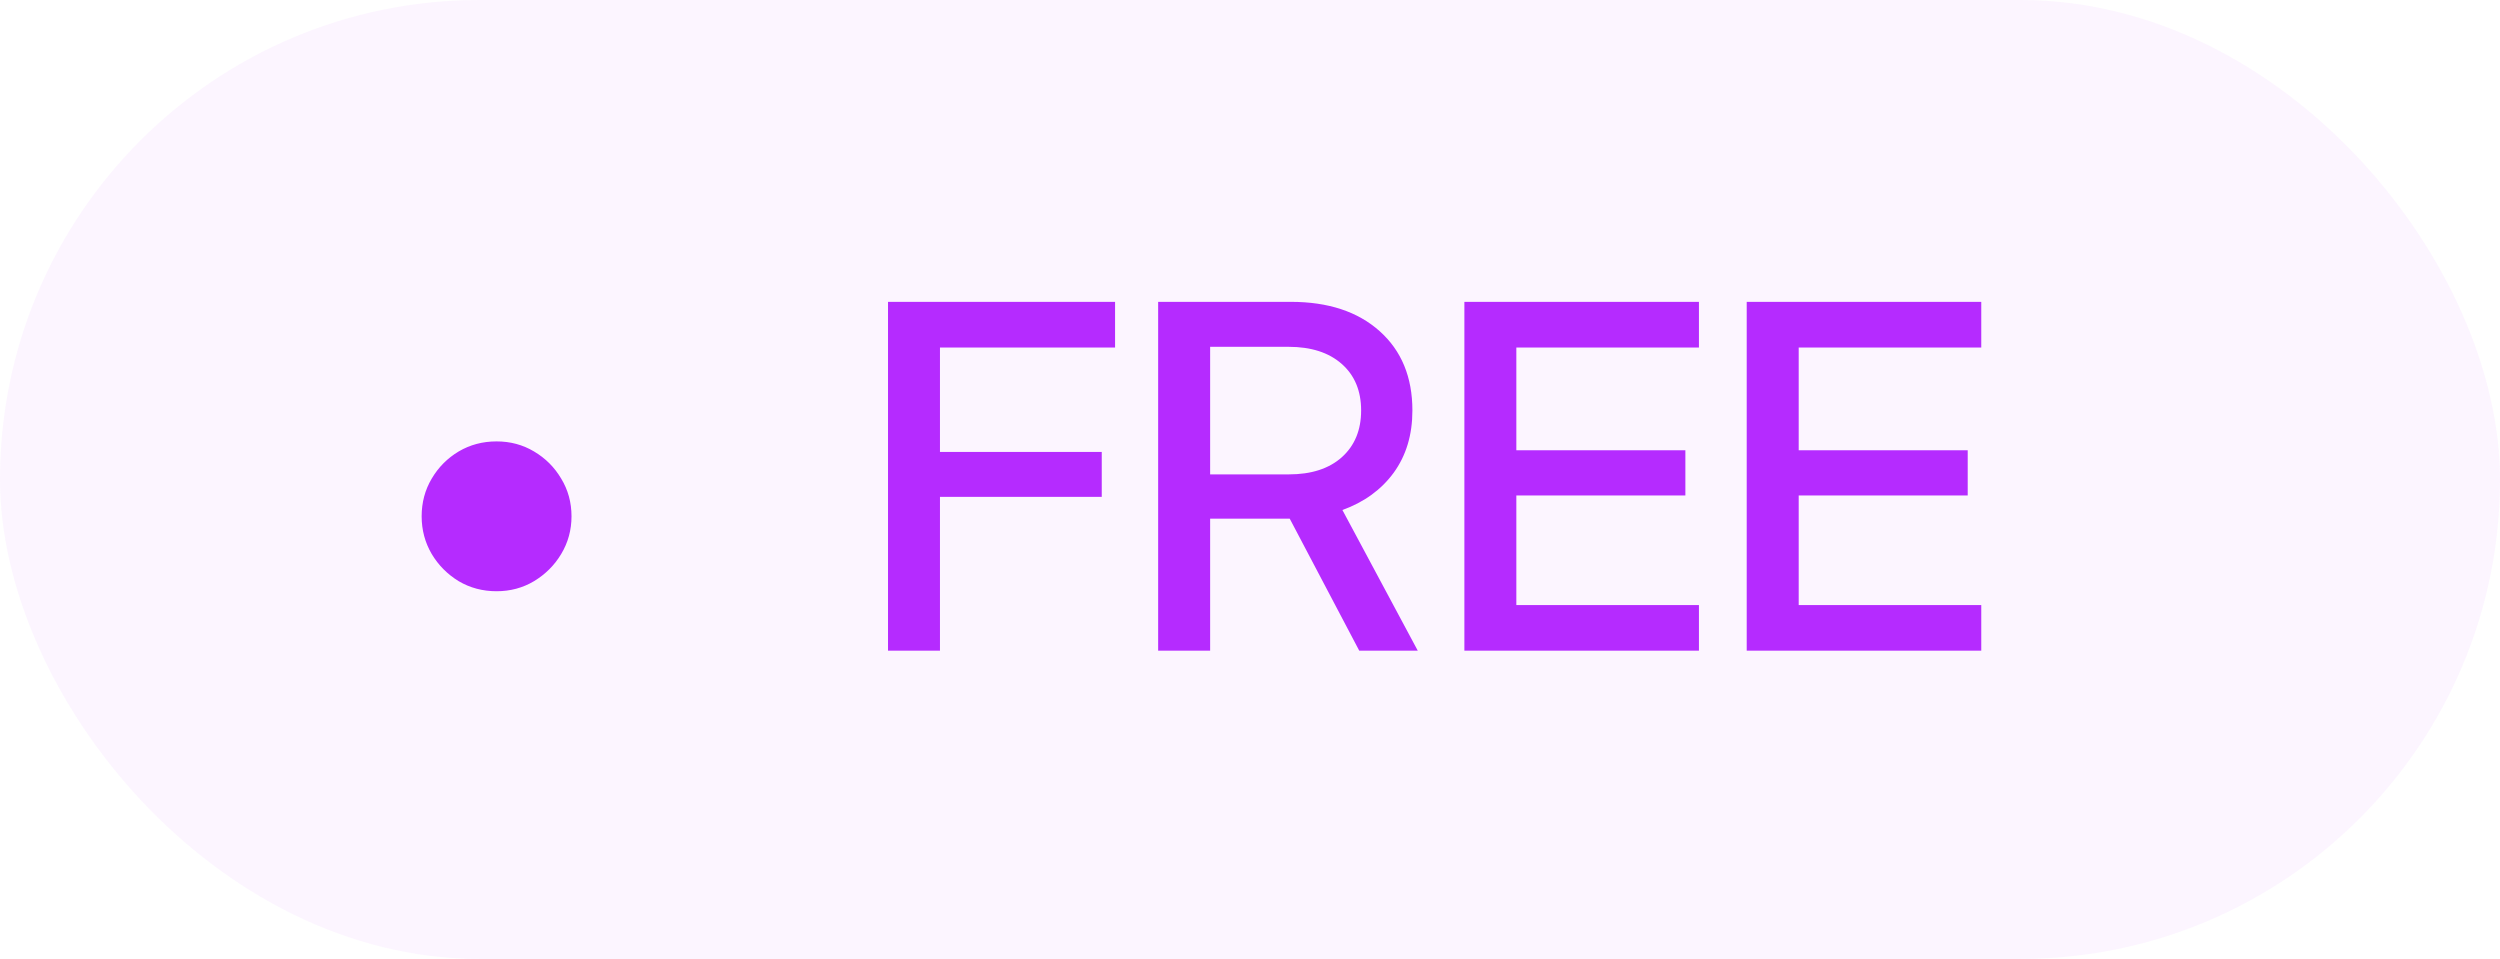
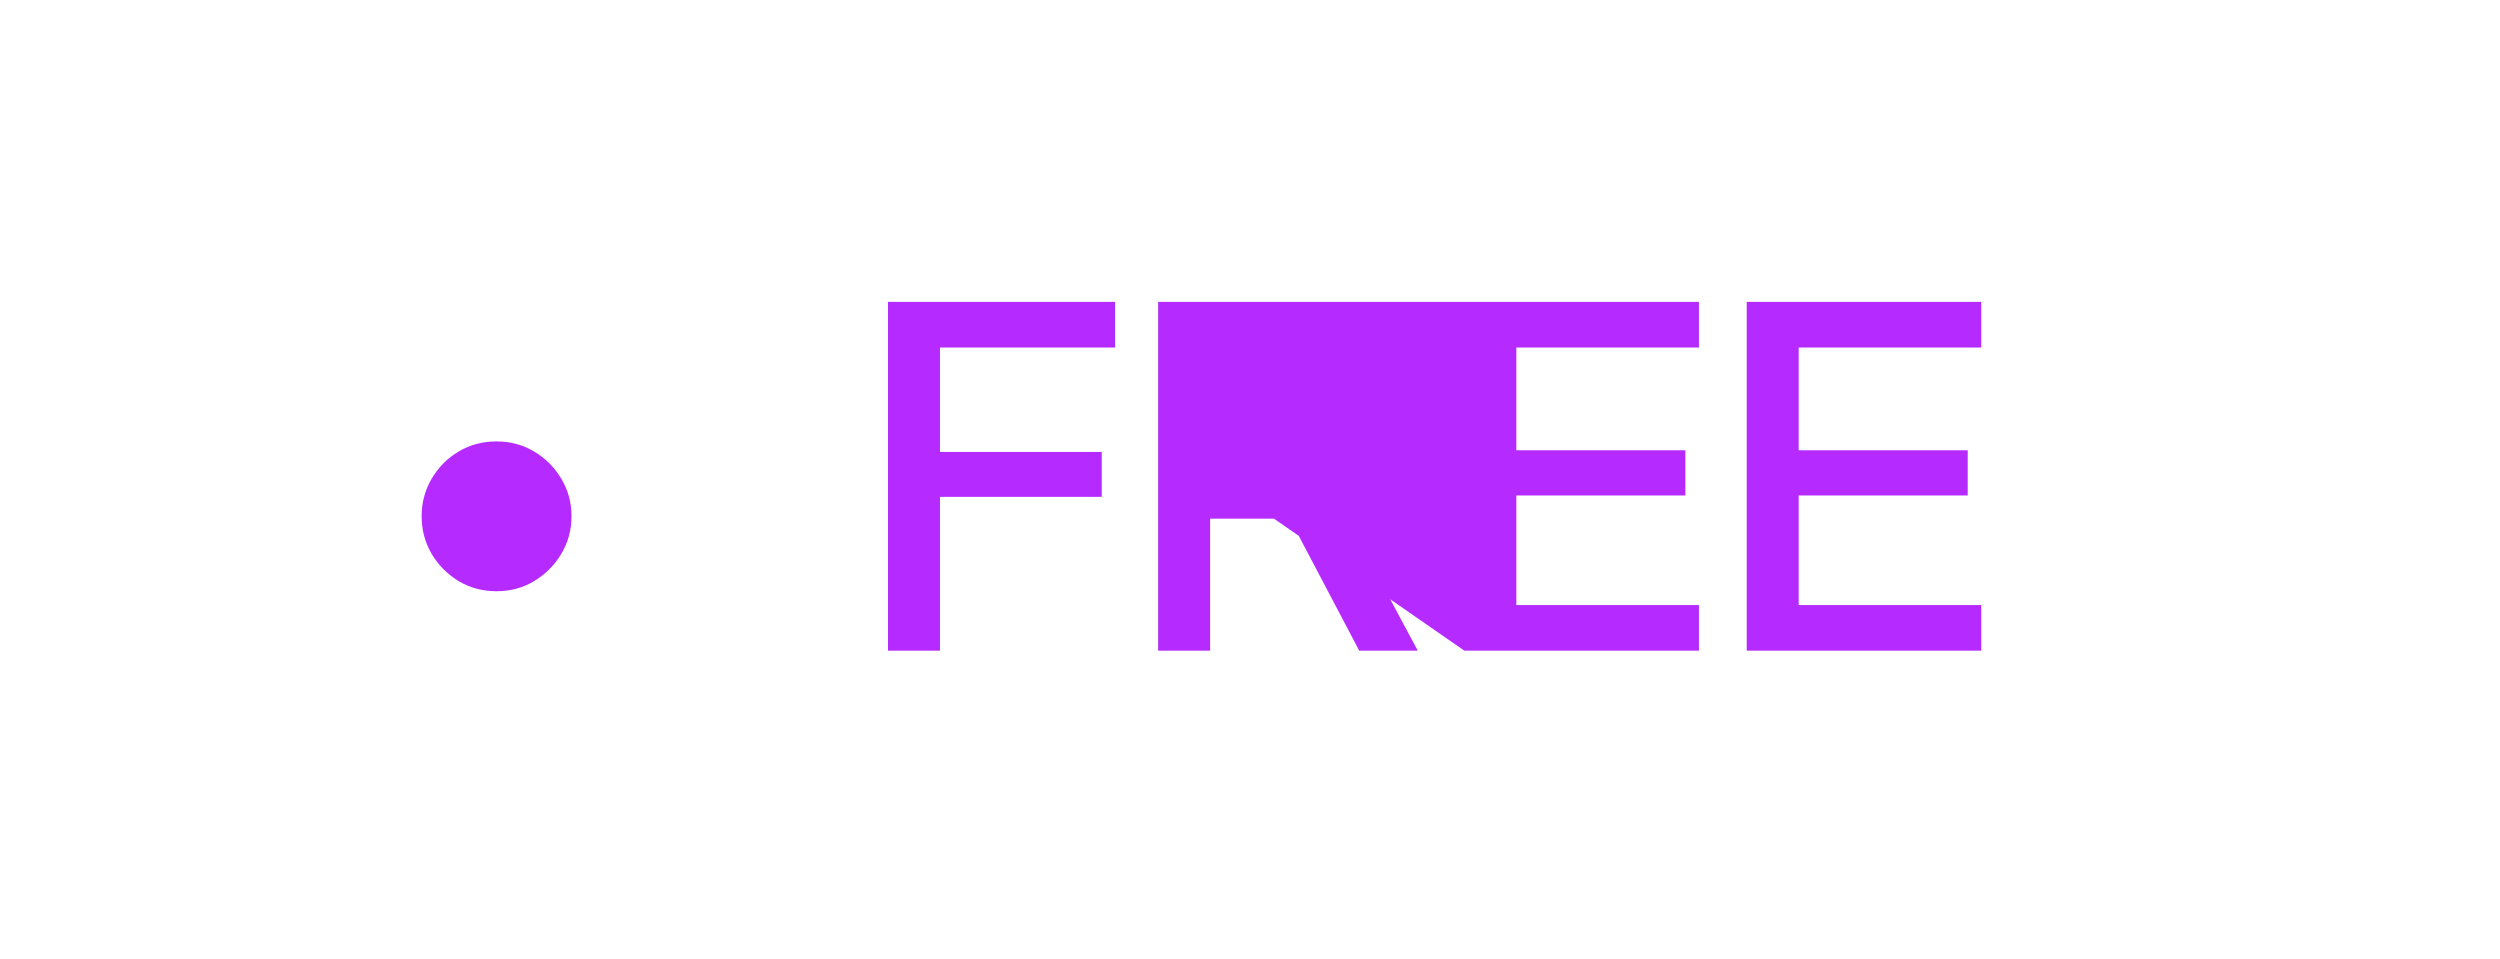
<svg xmlns="http://www.w3.org/2000/svg" width="73" height="28" viewBox="0 0 73 28" fill="none">
-   <rect width="73" height="28" rx="14" fill="#B52BFF" fill-opacity="0.05" />
-   <path d="M14.5 17.264C14.094 17.264 13.725 17.166 13.393 16.97C13.065 16.769 12.802 16.505 12.606 16.177C12.411 15.844 12.312 15.477 12.312 15.076C12.312 14.671 12.411 14.304 12.606 13.976C12.802 13.643 13.065 13.379 13.393 13.183C13.725 12.987 14.094 12.889 14.5 12.889C14.901 12.889 15.266 12.987 15.594 13.183C15.926 13.379 16.191 13.643 16.387 13.976C16.587 14.304 16.688 14.671 16.688 15.076C16.688 15.477 16.587 15.844 16.387 16.177C16.191 16.505 15.926 16.769 15.594 16.97C15.266 17.166 14.901 17.264 14.5 17.264ZM25.93 19V8.814H32.56V10.148H27.447V13.196H32.171V14.509H27.447V19H25.93ZM33.818 19V8.814H37.694C38.783 8.814 39.647 9.099 40.285 9.669C40.923 10.239 41.242 11.011 41.242 11.986C41.242 12.697 41.06 13.303 40.695 13.805C40.331 14.301 39.832 14.664 39.198 14.892L41.399 19H39.69L37.66 15.145C37.637 15.145 37.615 15.145 37.592 15.145H35.336V19H33.818ZM35.336 13.852H37.633C38.289 13.852 38.804 13.686 39.178 13.354C39.556 13.016 39.745 12.56 39.745 11.986C39.745 11.412 39.556 10.959 39.178 10.626C38.8 10.293 38.282 10.127 37.626 10.127H35.336V13.852ZM42.76 19V8.814H49.609V10.148H44.277V13.148H49.213V14.468H44.277V17.667H49.609V19H42.76ZM51.004 19V8.814H57.853V10.148H52.522V13.148H57.457V14.468H52.522V17.667H57.853V19H51.004Z" fill="#B52BFF" />
+   <path d="M14.5 17.264C14.094 17.264 13.725 17.166 13.393 16.97C13.065 16.769 12.802 16.505 12.606 16.177C12.411 15.844 12.312 15.477 12.312 15.076C12.312 14.671 12.411 14.304 12.606 13.976C12.802 13.643 13.065 13.379 13.393 13.183C13.725 12.987 14.094 12.889 14.5 12.889C14.901 12.889 15.266 12.987 15.594 13.183C15.926 13.379 16.191 13.643 16.387 13.976C16.587 14.304 16.688 14.671 16.688 15.076C16.688 15.477 16.587 15.844 16.387 16.177C16.191 16.505 15.926 16.769 15.594 16.97C15.266 17.166 14.901 17.264 14.5 17.264ZM25.93 19V8.814H32.56V10.148H27.447V13.196H32.171V14.509H27.447V19H25.93ZM33.818 19V8.814H37.694C38.783 8.814 39.647 9.099 40.285 9.669C40.923 10.239 41.242 11.011 41.242 11.986C41.242 12.697 41.06 13.303 40.695 13.805C40.331 14.301 39.832 14.664 39.198 14.892L41.399 19H39.69L37.66 15.145C37.637 15.145 37.615 15.145 37.592 15.145H35.336V19H33.818ZM35.336 13.852H37.633C38.289 13.852 38.804 13.686 39.178 13.354C39.556 13.016 39.745 12.56 39.745 11.986C39.745 11.412 39.556 10.959 39.178 10.626C38.8 10.293 38.282 10.127 37.626 10.127H35.336V13.852ZV8.814H49.609V10.148H44.277V13.148H49.213V14.468H44.277V17.667H49.609V19H42.76ZM51.004 19V8.814H57.853V10.148H52.522V13.148H57.457V14.468H52.522V17.667H57.853V19H51.004Z" fill="#B52BFF" />
</svg>